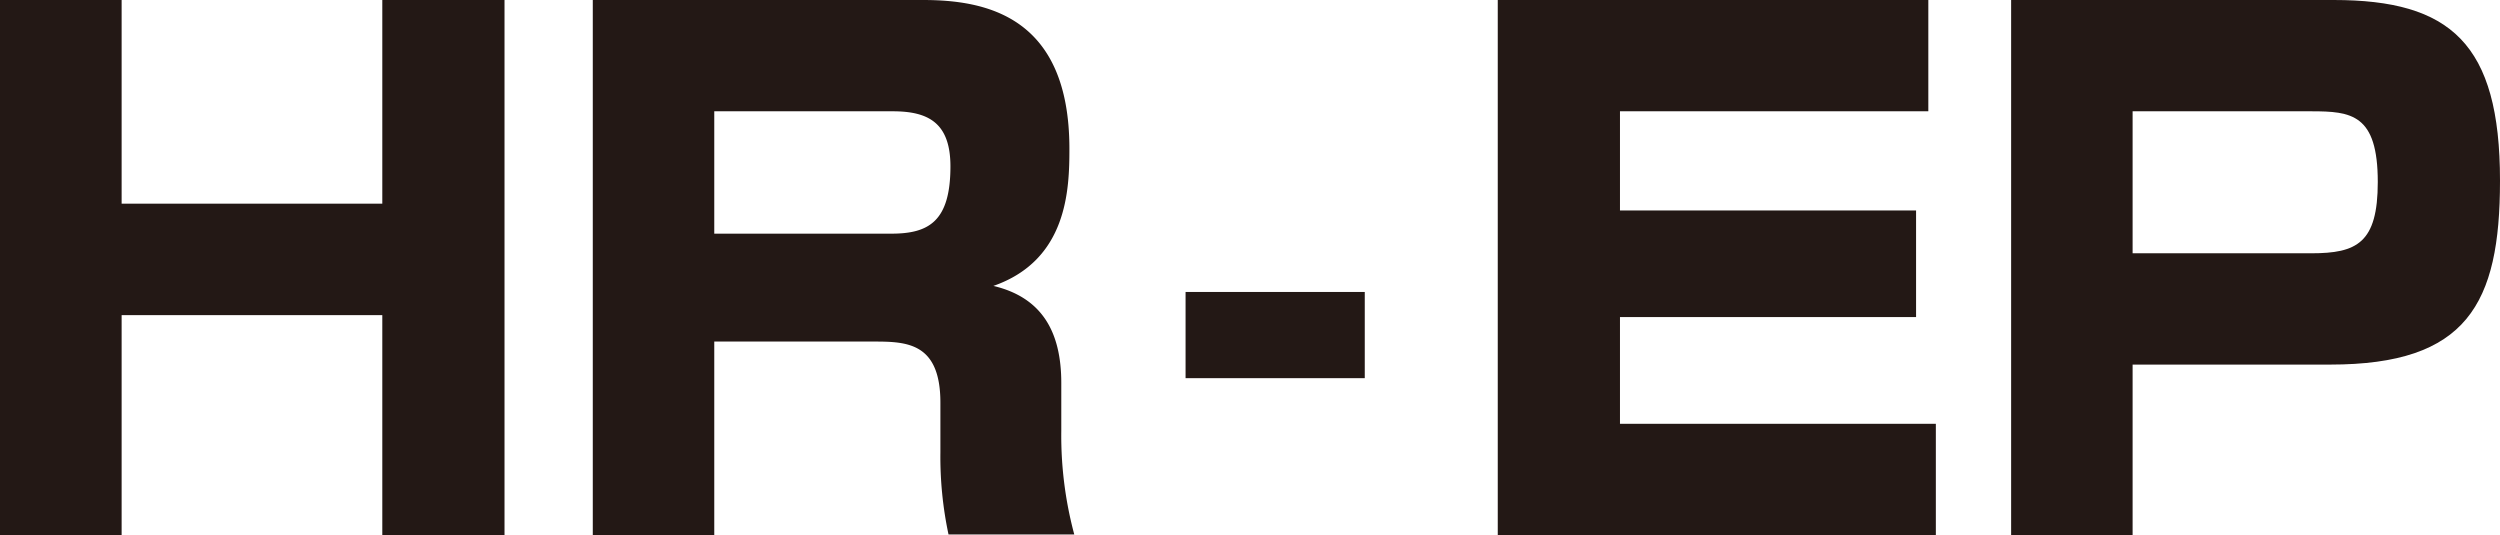
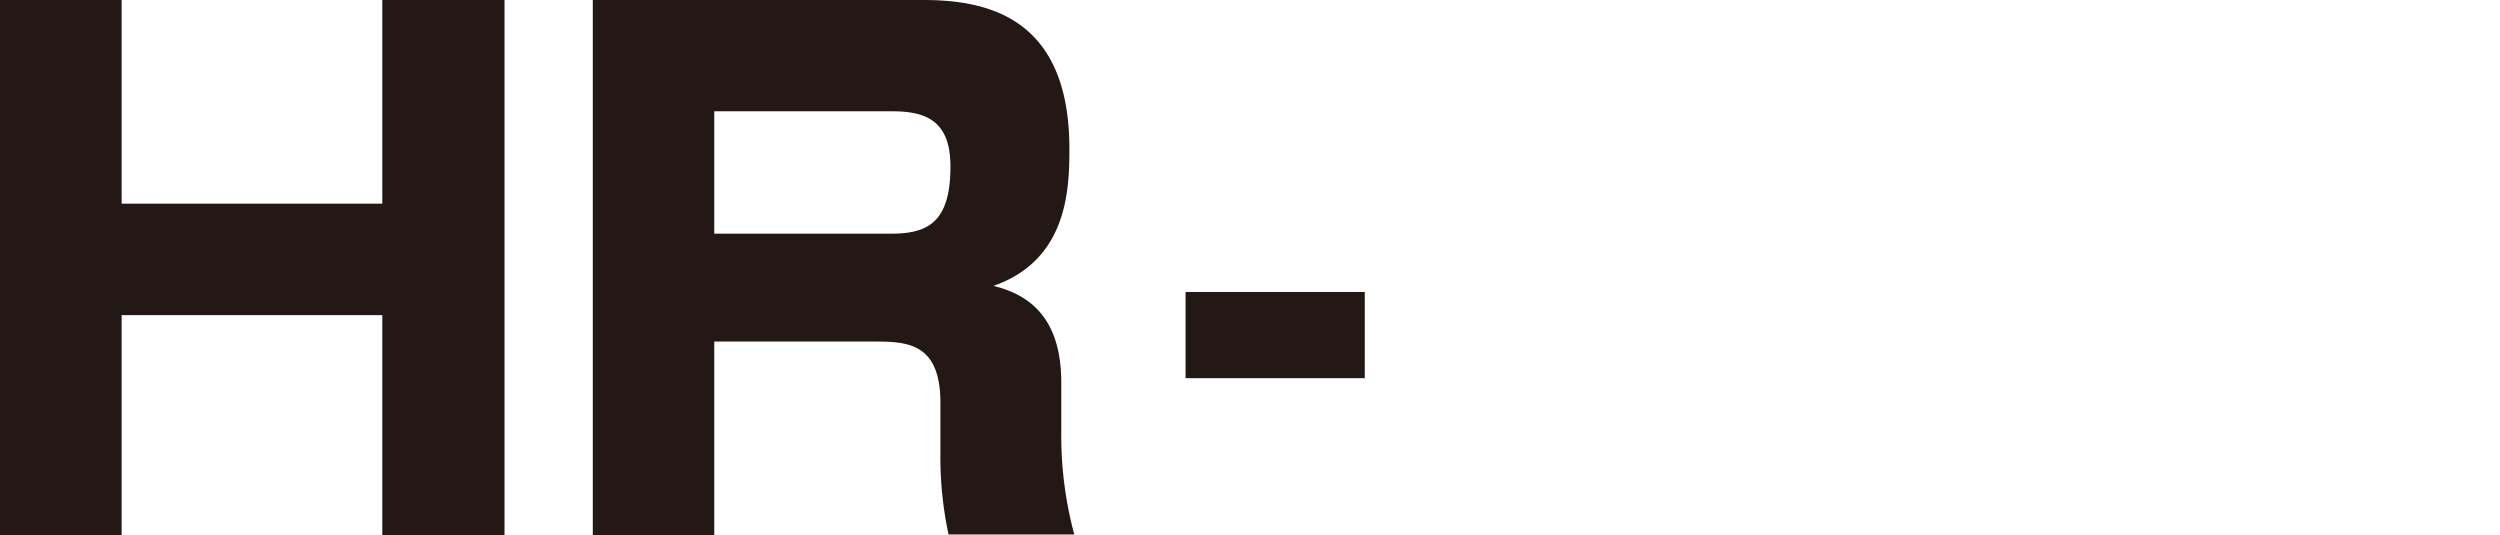
<svg xmlns="http://www.w3.org/2000/svg" viewBox="0 0 169.37 36.25">
  <defs>
    <style>.cls-1{fill:#231815;}</style>
  </defs>
  <g id="レイヤー_2" data-name="レイヤー 2">
    <g id="アウトラインtext">
      <path class="cls-1" d="M8.24,0V13.8H25.9V0h8.28V36.25H25.9V21.35H8.24v14.9H0V0Z" />
      <path class="cls-1" d="M62.52,0c4.23,0,9.93,1.06,9.93,10.08,0,2.76-.13,7.54-5.15,9.29,3.27.78,4.6,3.08,4.6,6.58v3.26a25.85,25.85,0,0,0,.88,7H64.26a25.28,25.28,0,0,1-.55-5.56V27.28c0-4.09-2.3-4.14-4.55-4.14H48.39V36.25H40.16V0ZM48.39,7.54v8.29h12c2.53,0,4-.83,4-4.56,0-3-1.56-3.73-3.91-3.73Z" />
      <path class="cls-1" d="M92.46,19.78v5.84H80.32V19.78Z" />
-       <path class="cls-1" d="M130.64,0V7.54H109.75v6.72h20.06v7.22H109.75v7.23h21.4v7.54H101.47V0Z" />
-       <path class="cls-1" d="M158.1,0c7.91,0,11.27,2.94,11.27,12.24,0,8.37-2.25,12.46-11.5,12.46H144.48V36.25h-8.23V0ZM144.48,7.54v9.62h12.1c3.09,0,4.51-.69,4.51-4.83,0-4.6-1.79-4.79-4.51-4.79Z" />
    </g>
  </g>
</svg>